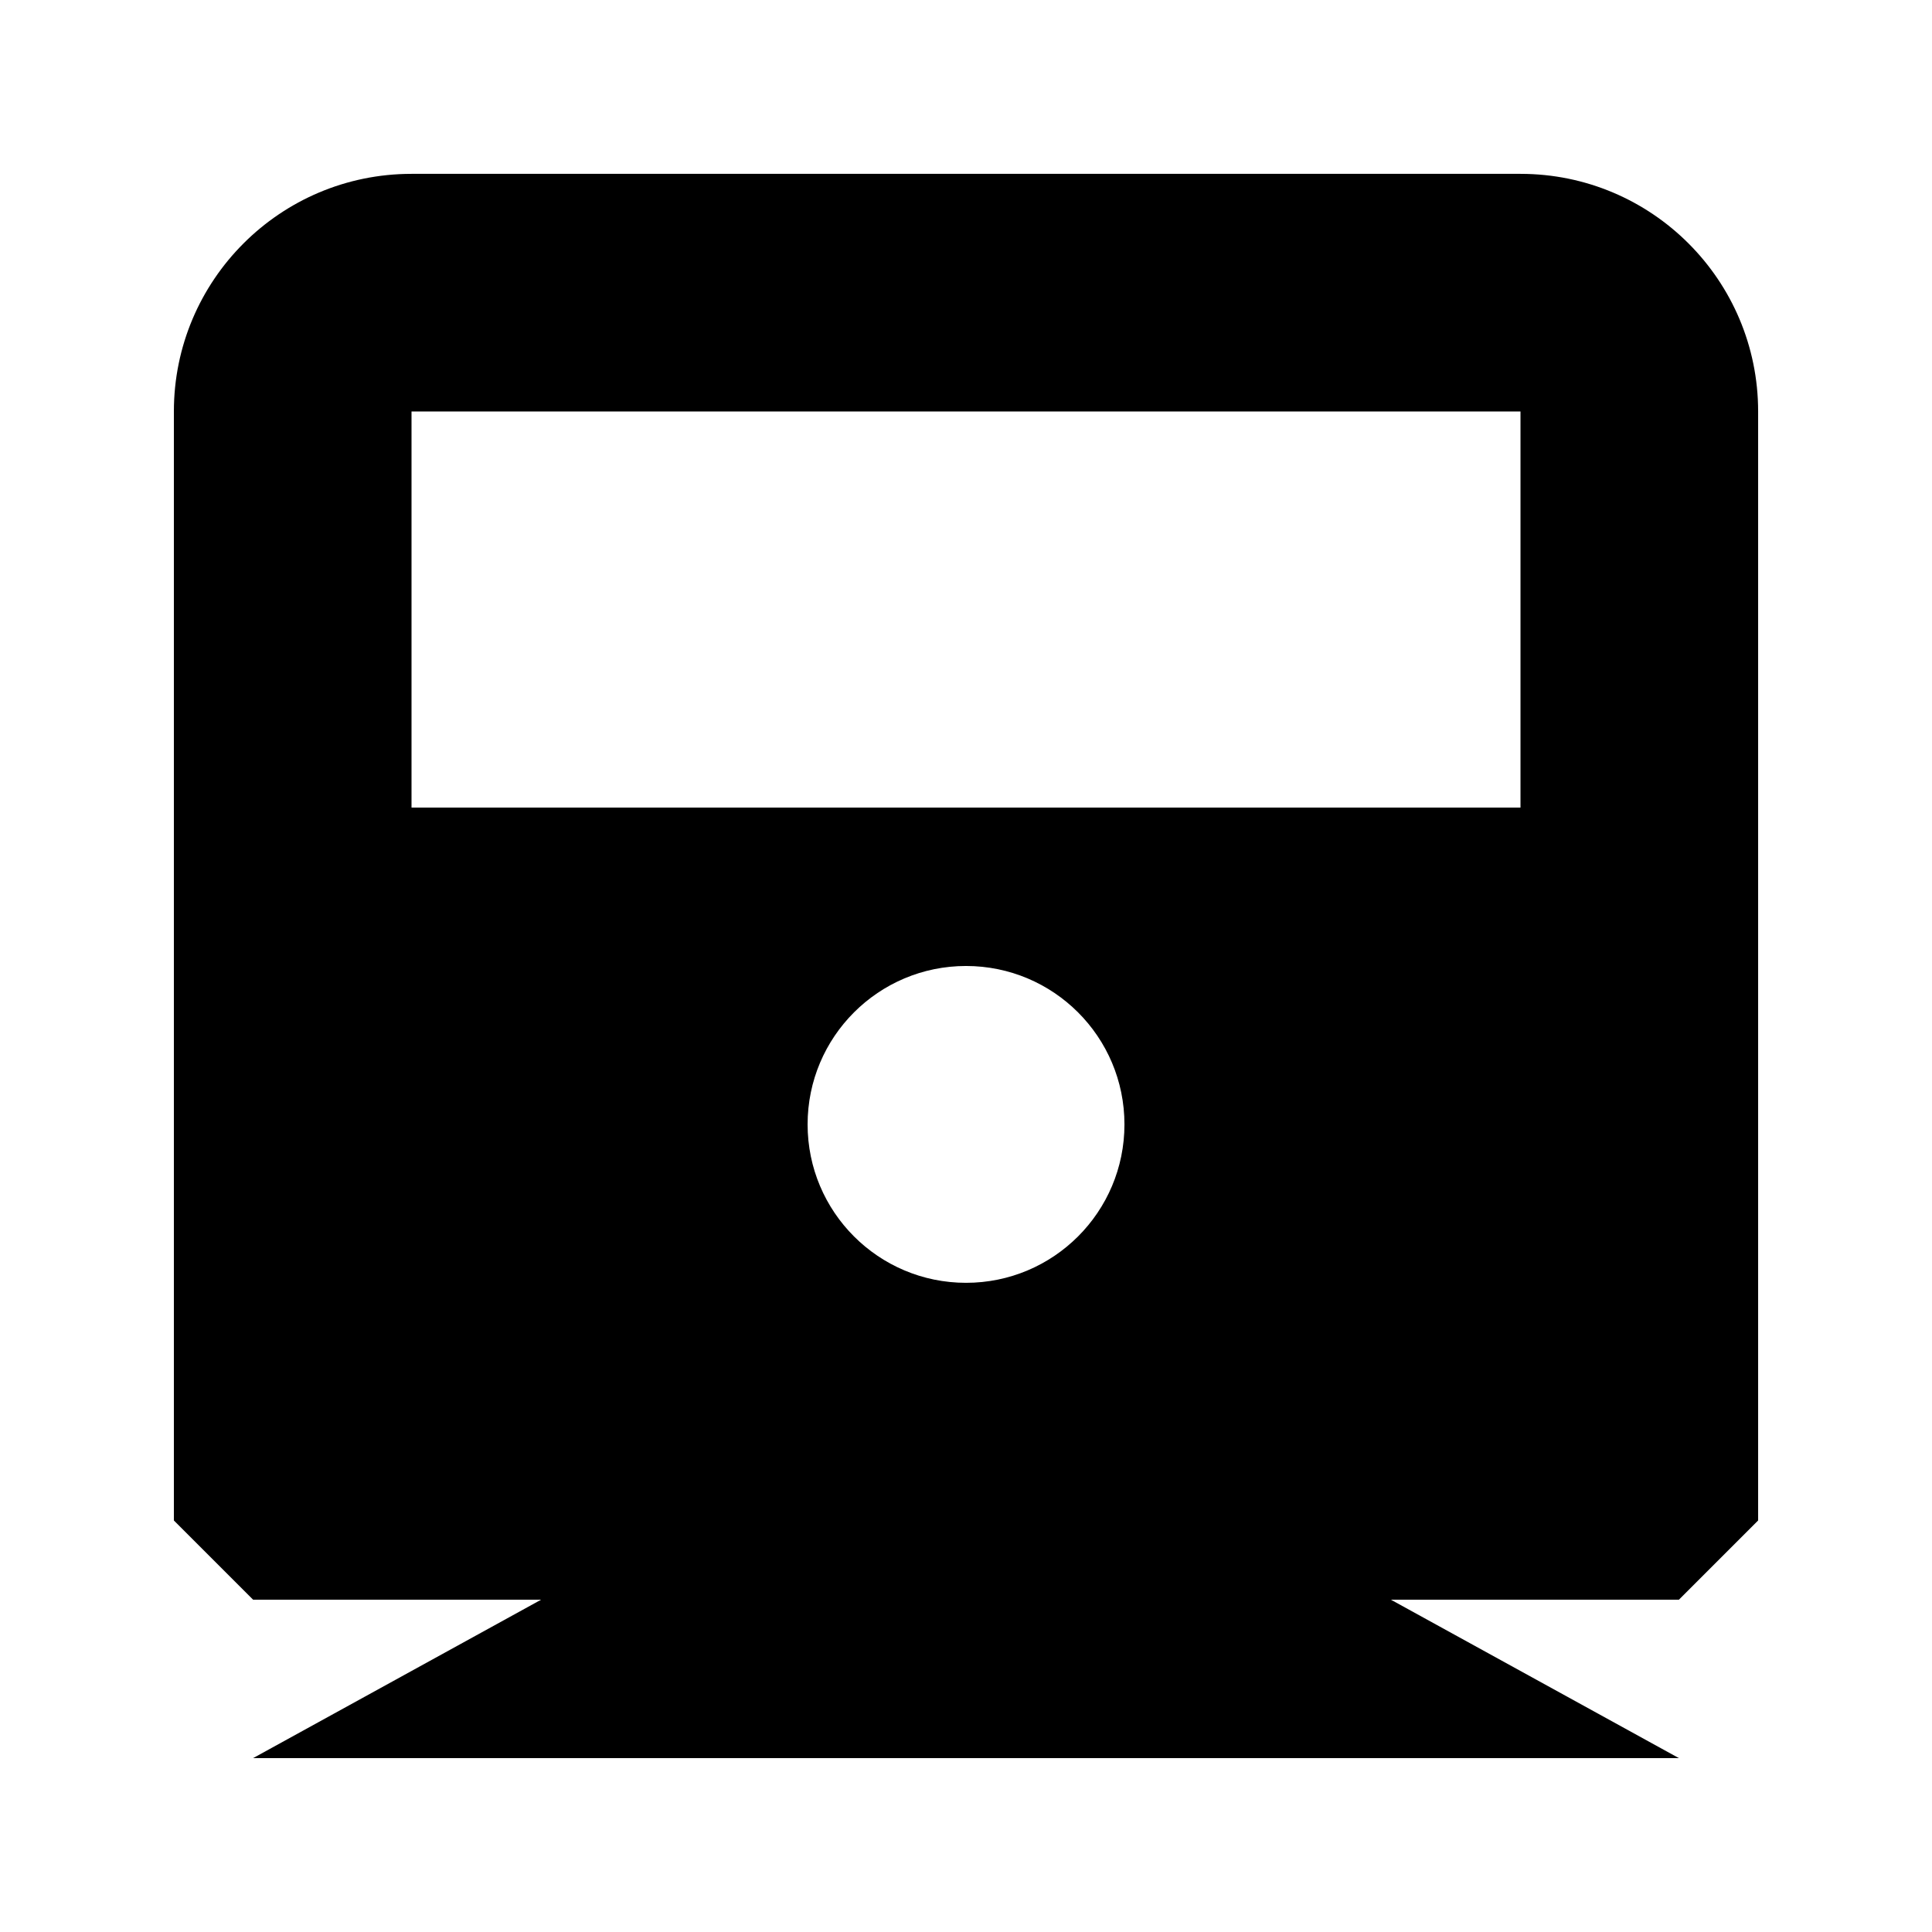
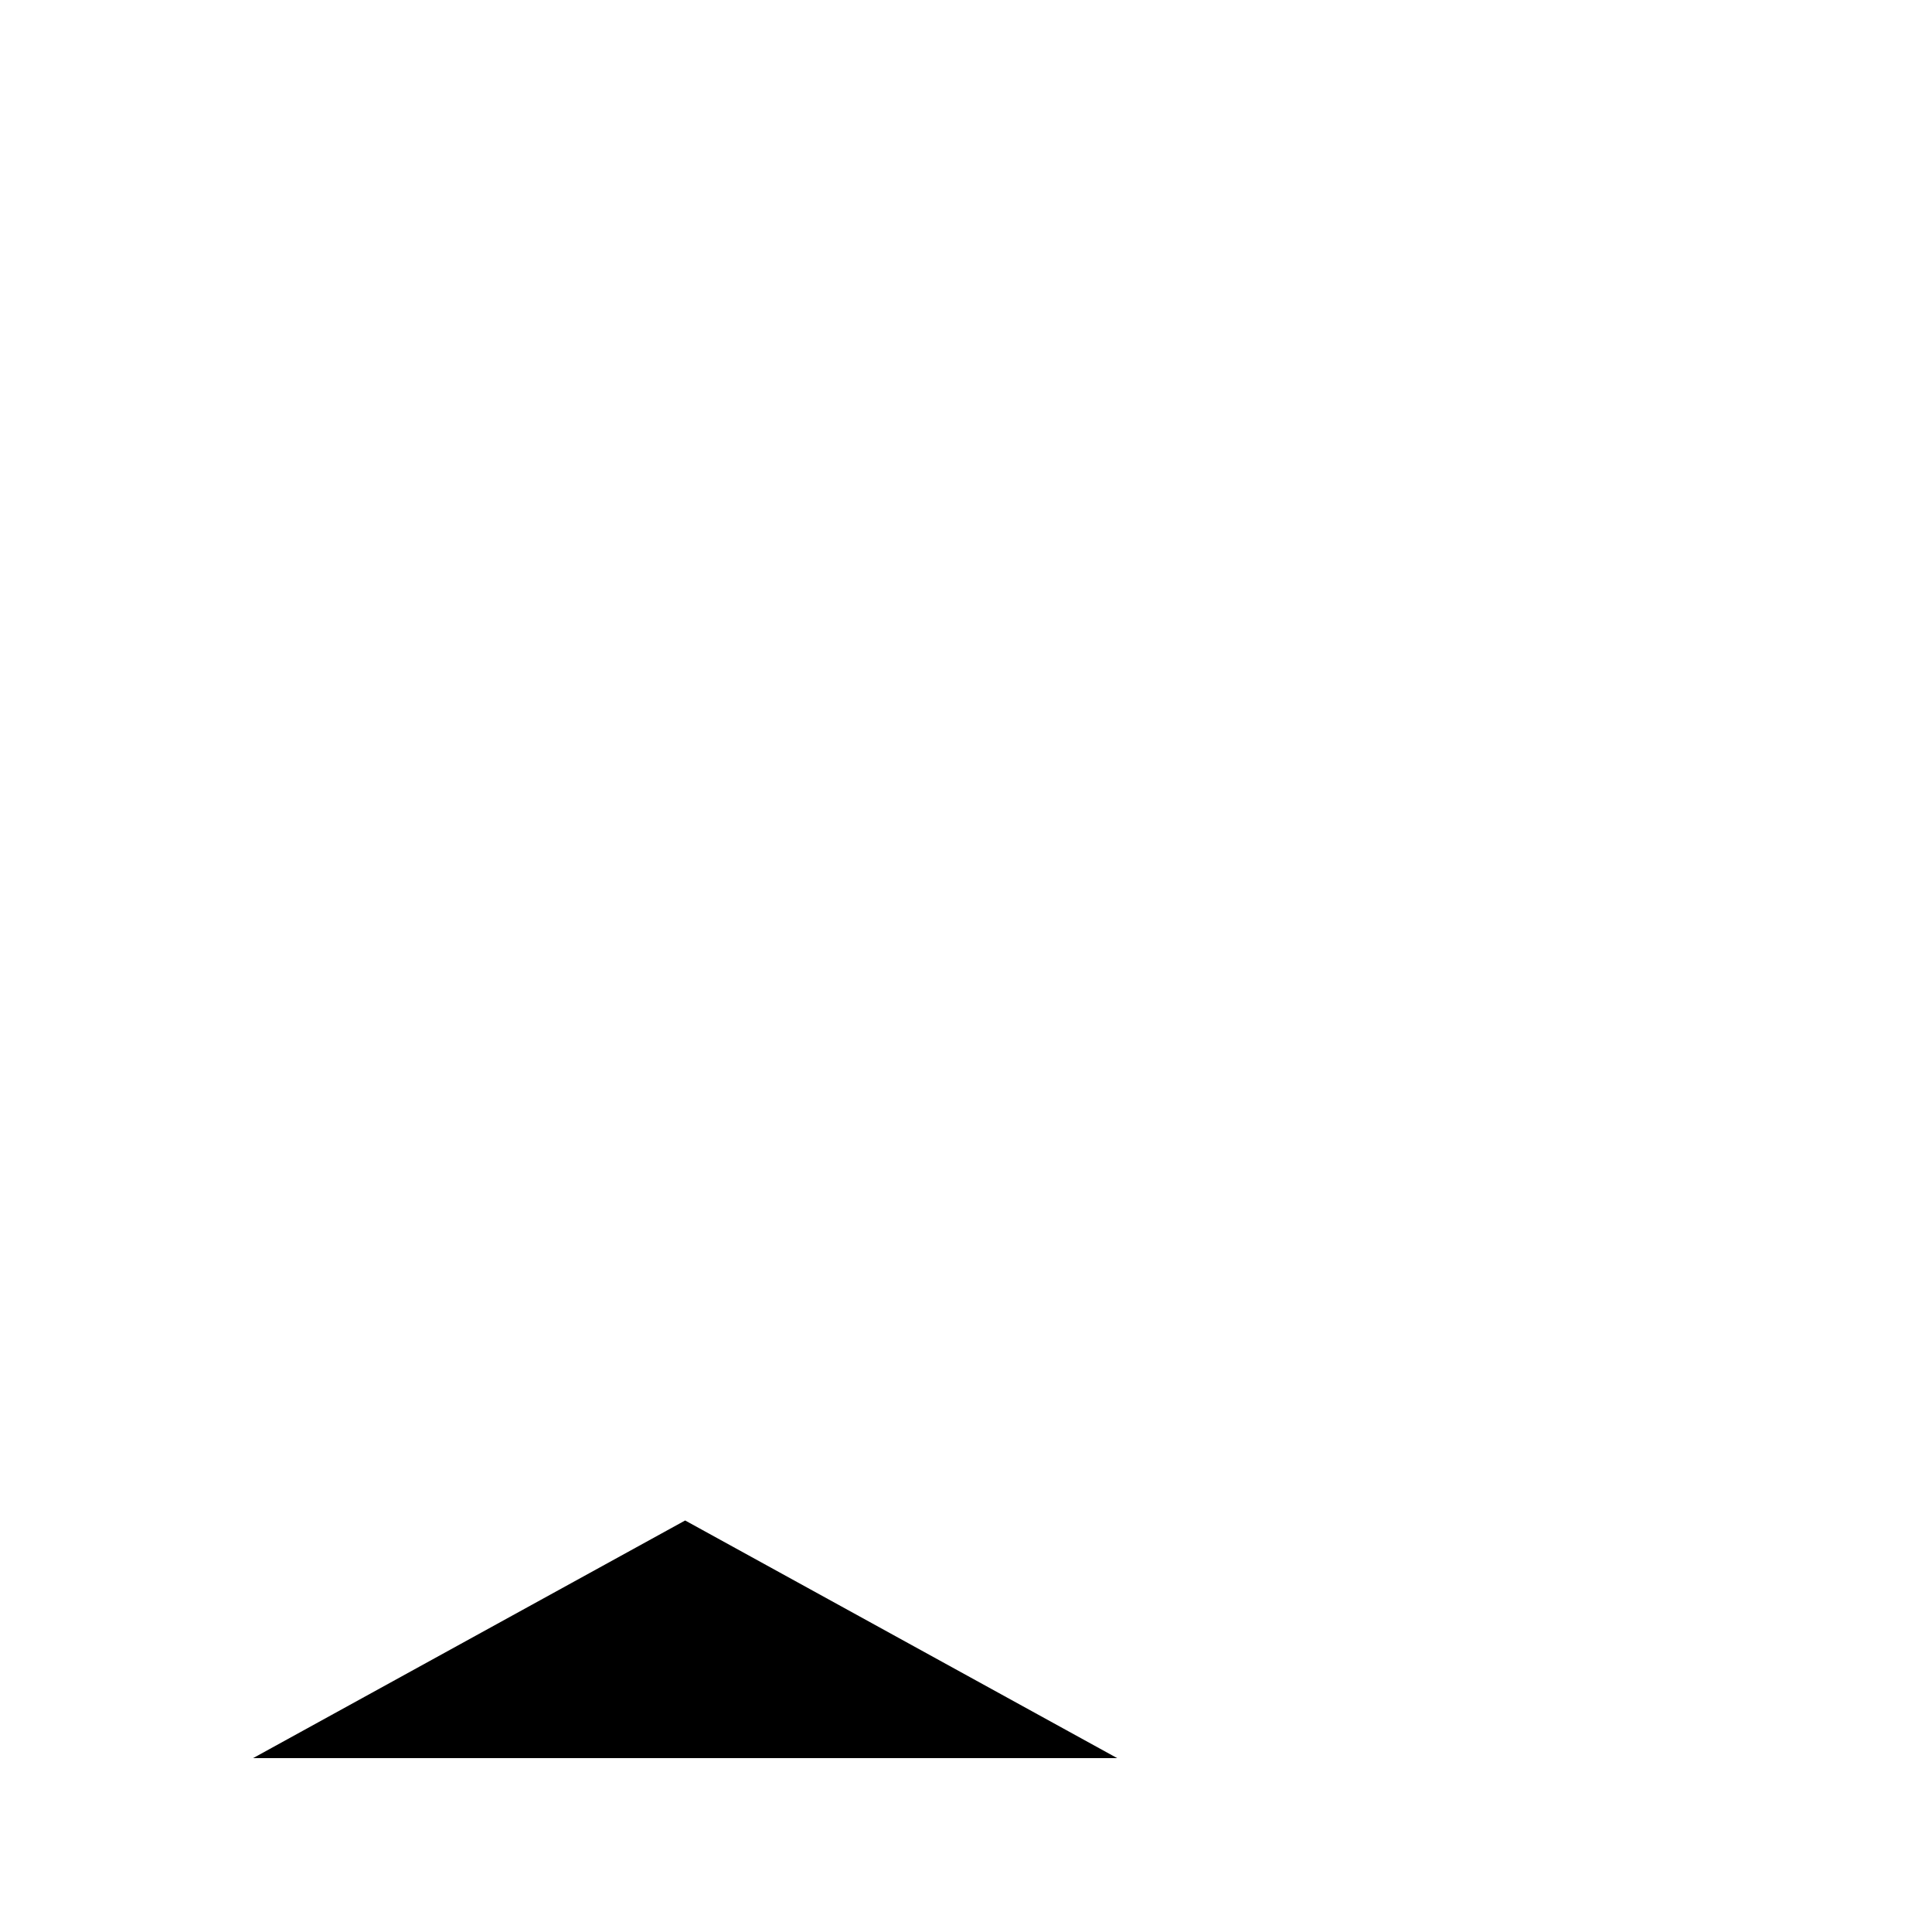
<svg xmlns="http://www.w3.org/2000/svg" fill="#000000" width="800px" height="800px" version="1.1" viewBox="144 144 512 512">
  <g>
-     <path d="m211.07 609.92 114.5-62.977h148.86l114.5 62.977z" />
-     <path d="m190.08 253.05c0-34.781 28.195-62.977 62.977-62.977h293.89c34.785 0 62.977 28.195 62.977 62.977v293.89l-20.992 20.992h-377.86l-20.992-20.992zm62.977 0h293.89v104.96h-293.89zm146.95 230.91c23.188 0 41.984-18.793 41.984-41.98 0-23.191-18.797-41.984-41.984-41.984s-41.984 18.793-41.984 41.984c0 23.188 18.797 41.98 41.984 41.98z" fill-rule="evenodd" />
+     <path d="m211.07 609.92 114.5-62.977l114.5 62.977z" />
  </g>
</svg>